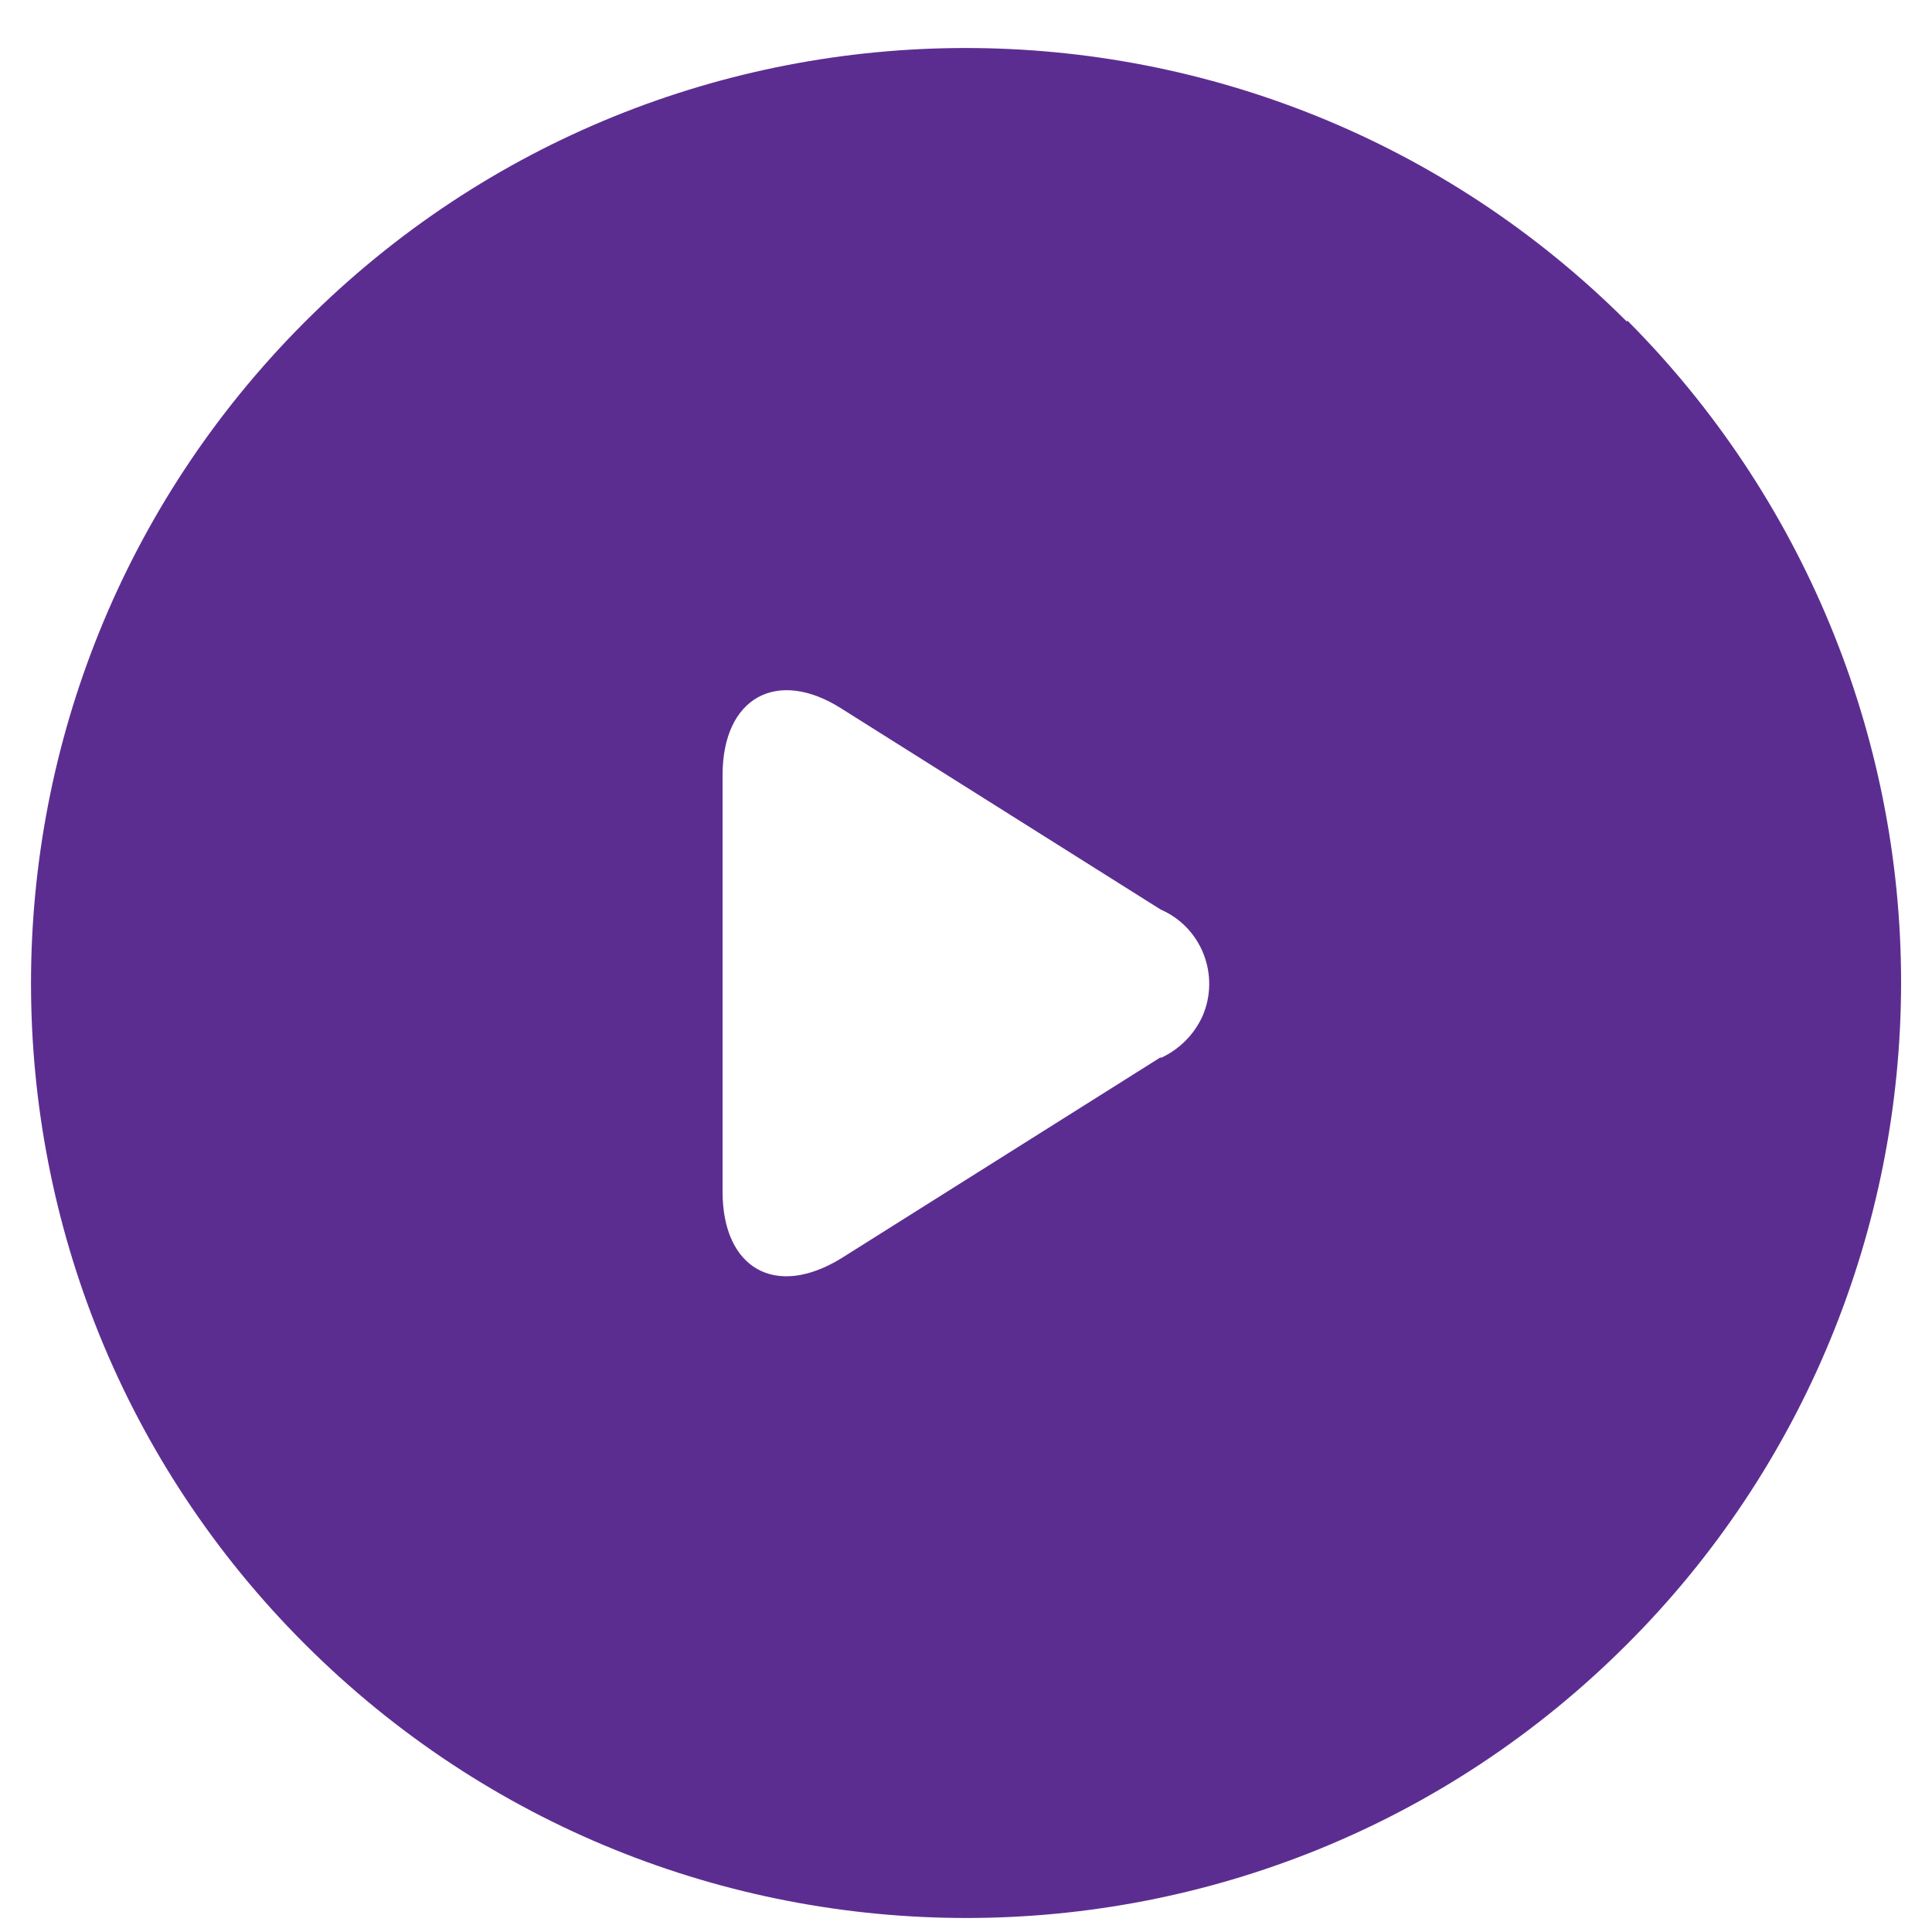
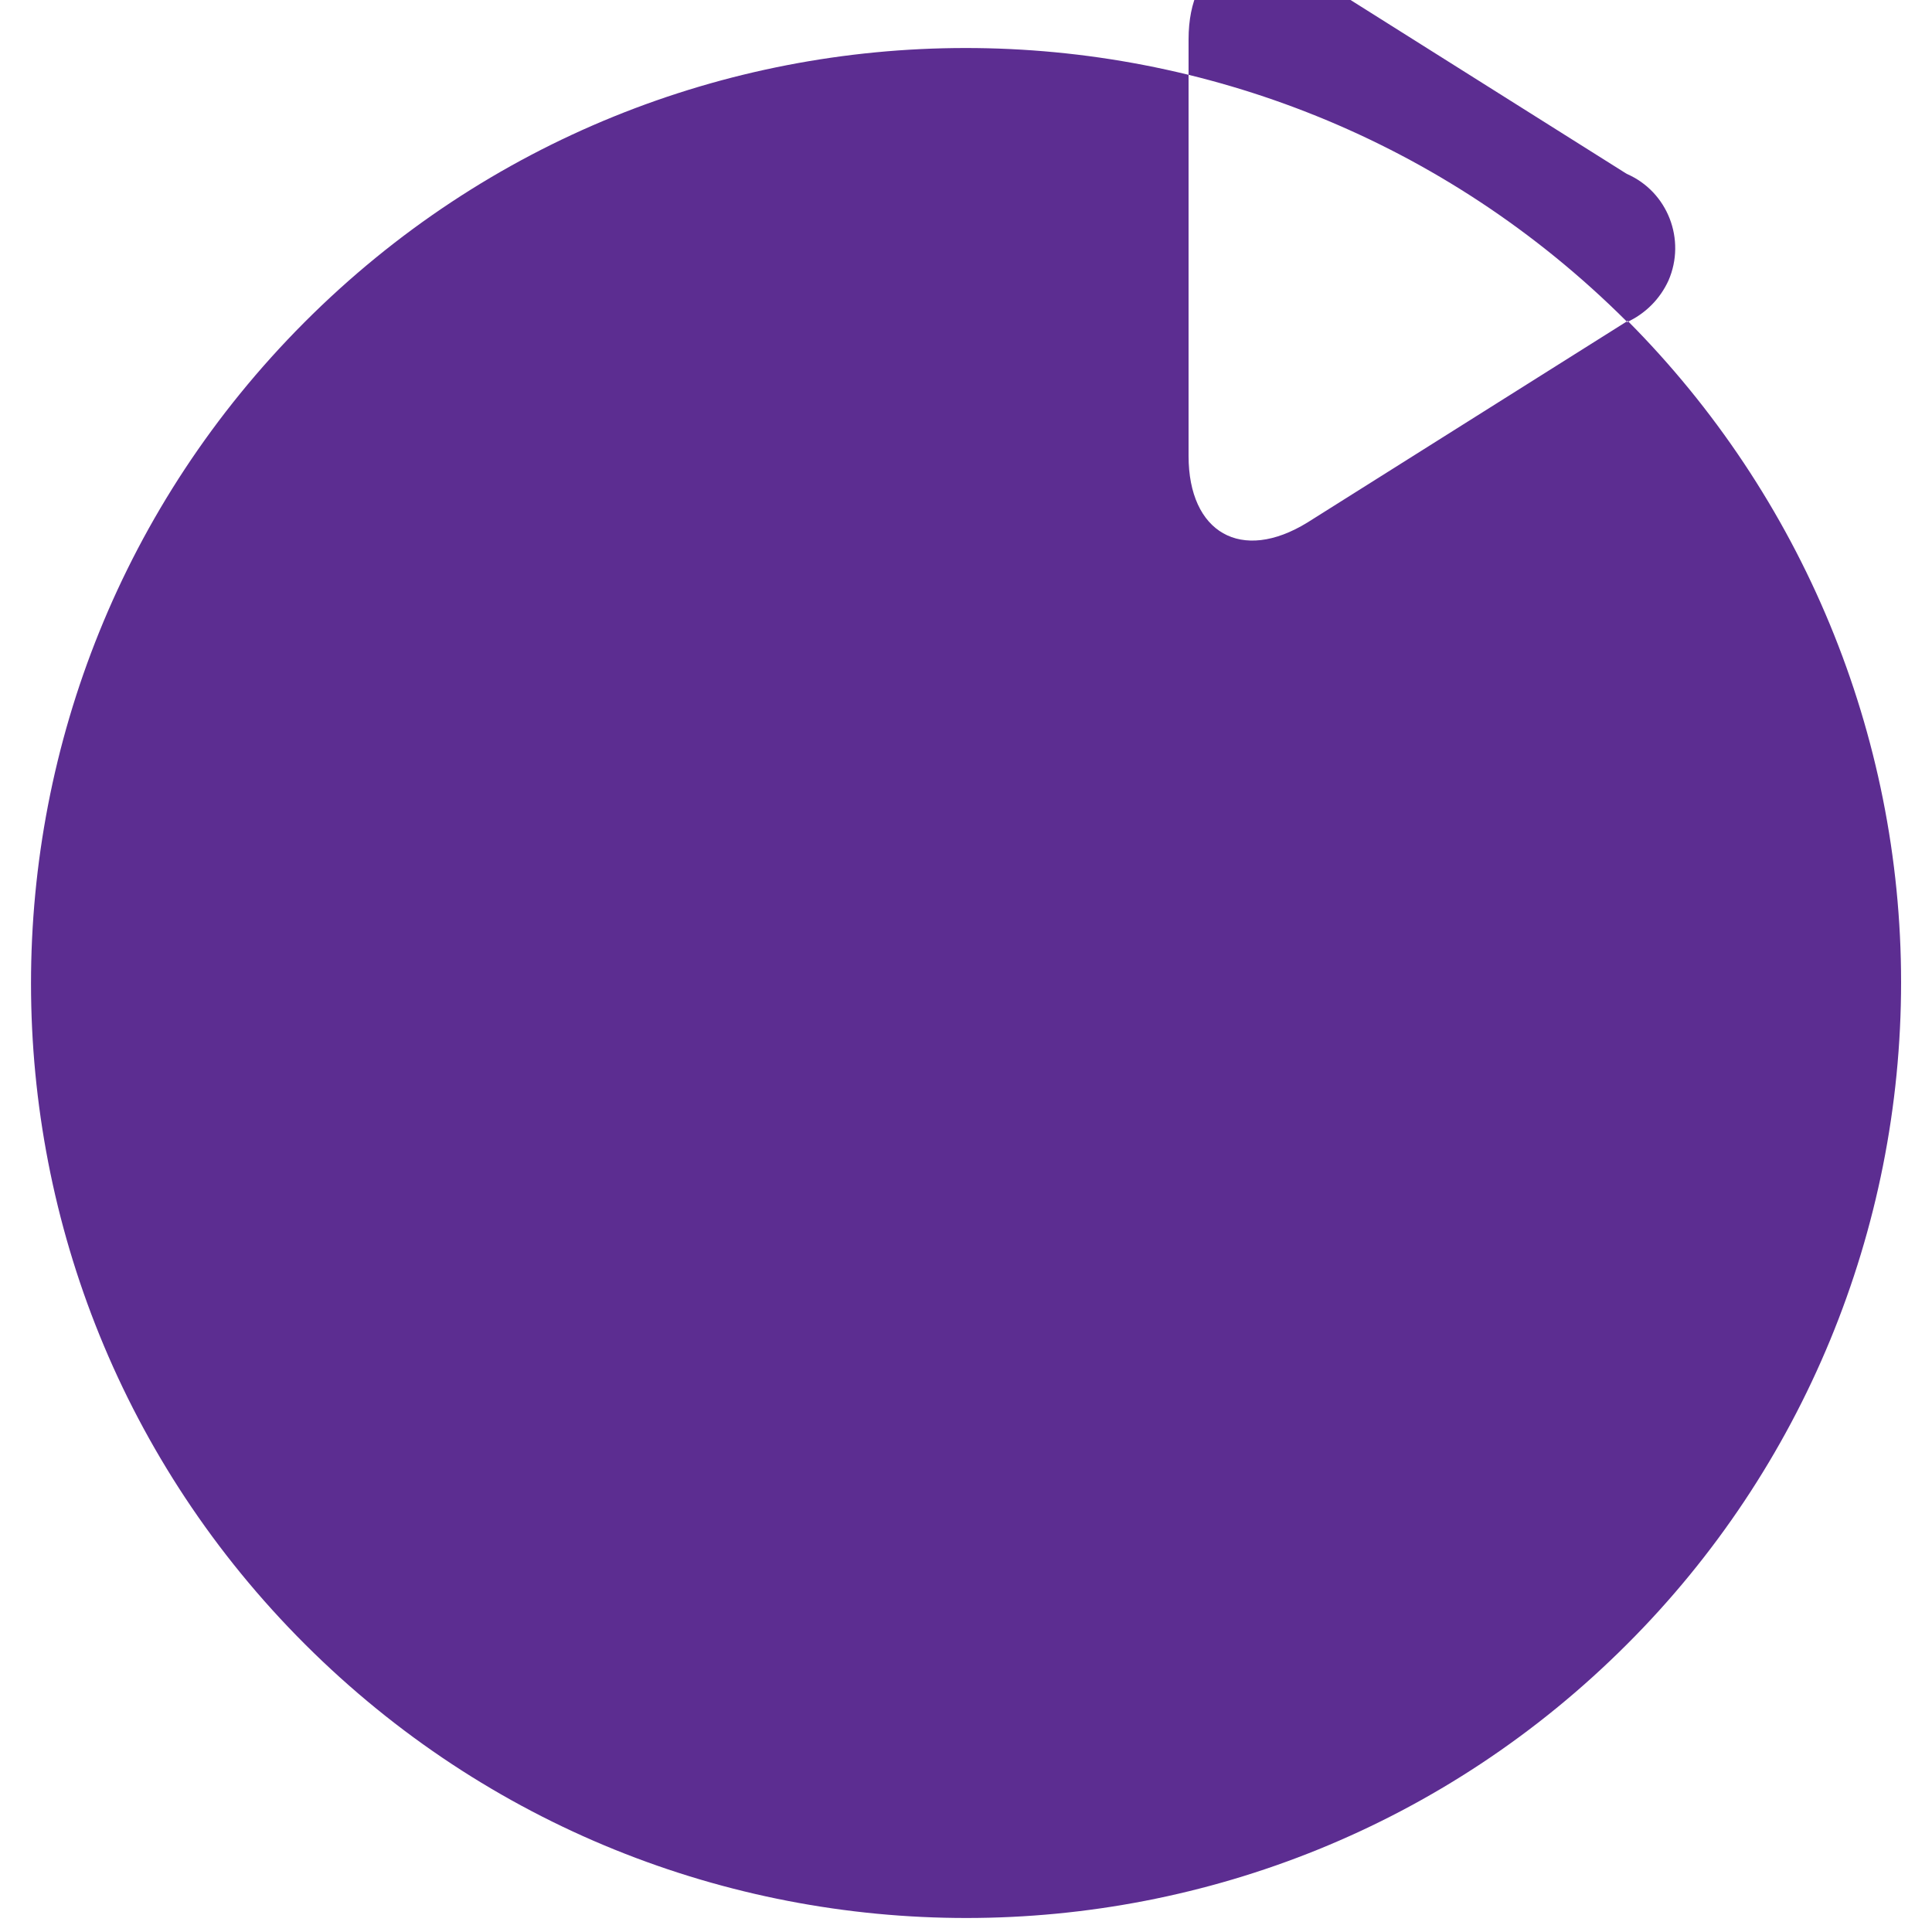
<svg xmlns="http://www.w3.org/2000/svg" id="Calque_1" viewBox="0 0 25 25">
  <defs>
    <style>.cls-1{fill:#5c2d91;}</style>
  </defs>
-   <path id="icon_videos" class="cls-1" d="m21.05,4.16c-4.73-4.72-12.39-4.72-17.11.01-4.72,4.73-4.72,12.39.01,17.11,4.73,4.72,12.39,4.72,17.11-.01,2.27-2.27,3.54-5.35,3.54-8.56,0-3.21-1.28-6.29-3.54-8.56h0Zm-6.03,9.52l-4.13,2.6c-.86.53-1.54.13-1.54-.86v-5.39c0-1.01.71-1.39,1.54-.86l4.13,2.6c.53.23.77.85.54,1.38-.11.24-.3.43-.54.54Z" />
+   <path id="icon_videos" class="cls-1" d="m21.05,4.16c-4.73-4.72-12.39-4.72-17.11.01-4.72,4.73-4.72,12.39.01,17.11,4.73,4.72,12.39,4.72,17.11-.01,2.27-2.27,3.54-5.35,3.54-8.56,0-3.21-1.28-6.29-3.54-8.56h0Zl-4.13,2.6c-.86.53-1.54.13-1.54-.86v-5.39c0-1.01.71-1.39,1.54-.86l4.13,2.6c.53.23.77.85.54,1.38-.11.24-.3.43-.54.54Z" />
</svg>